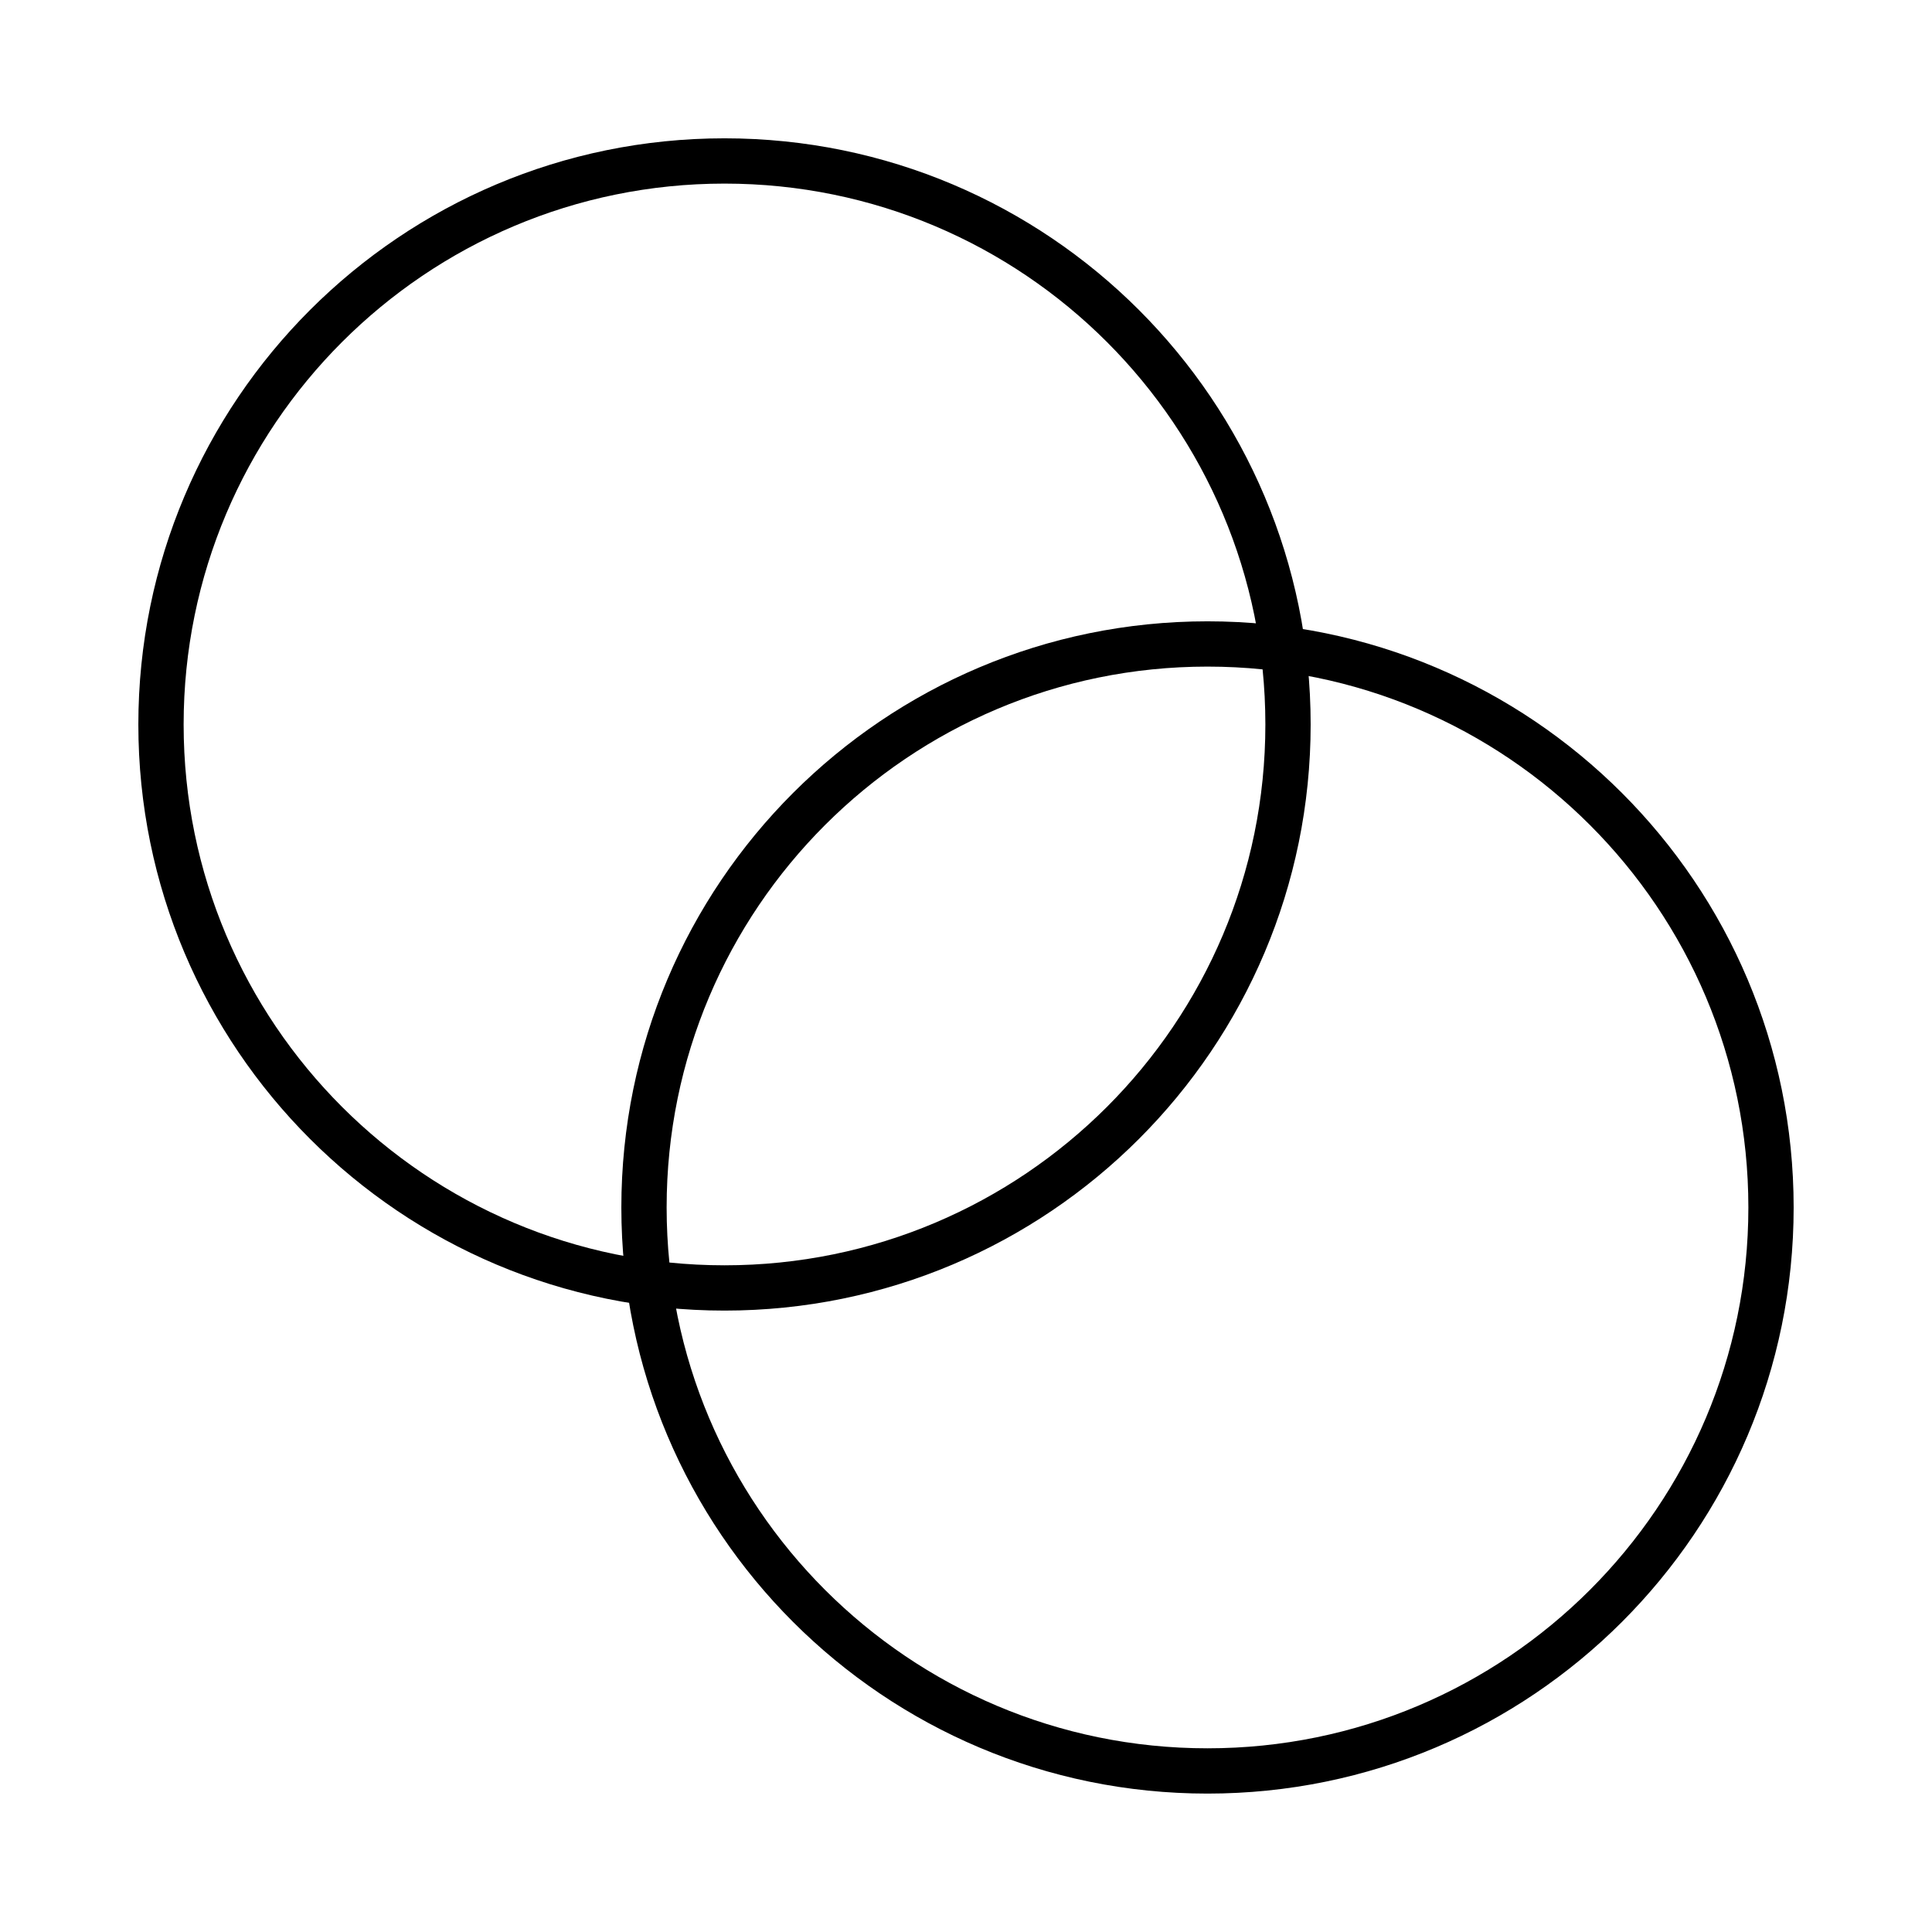
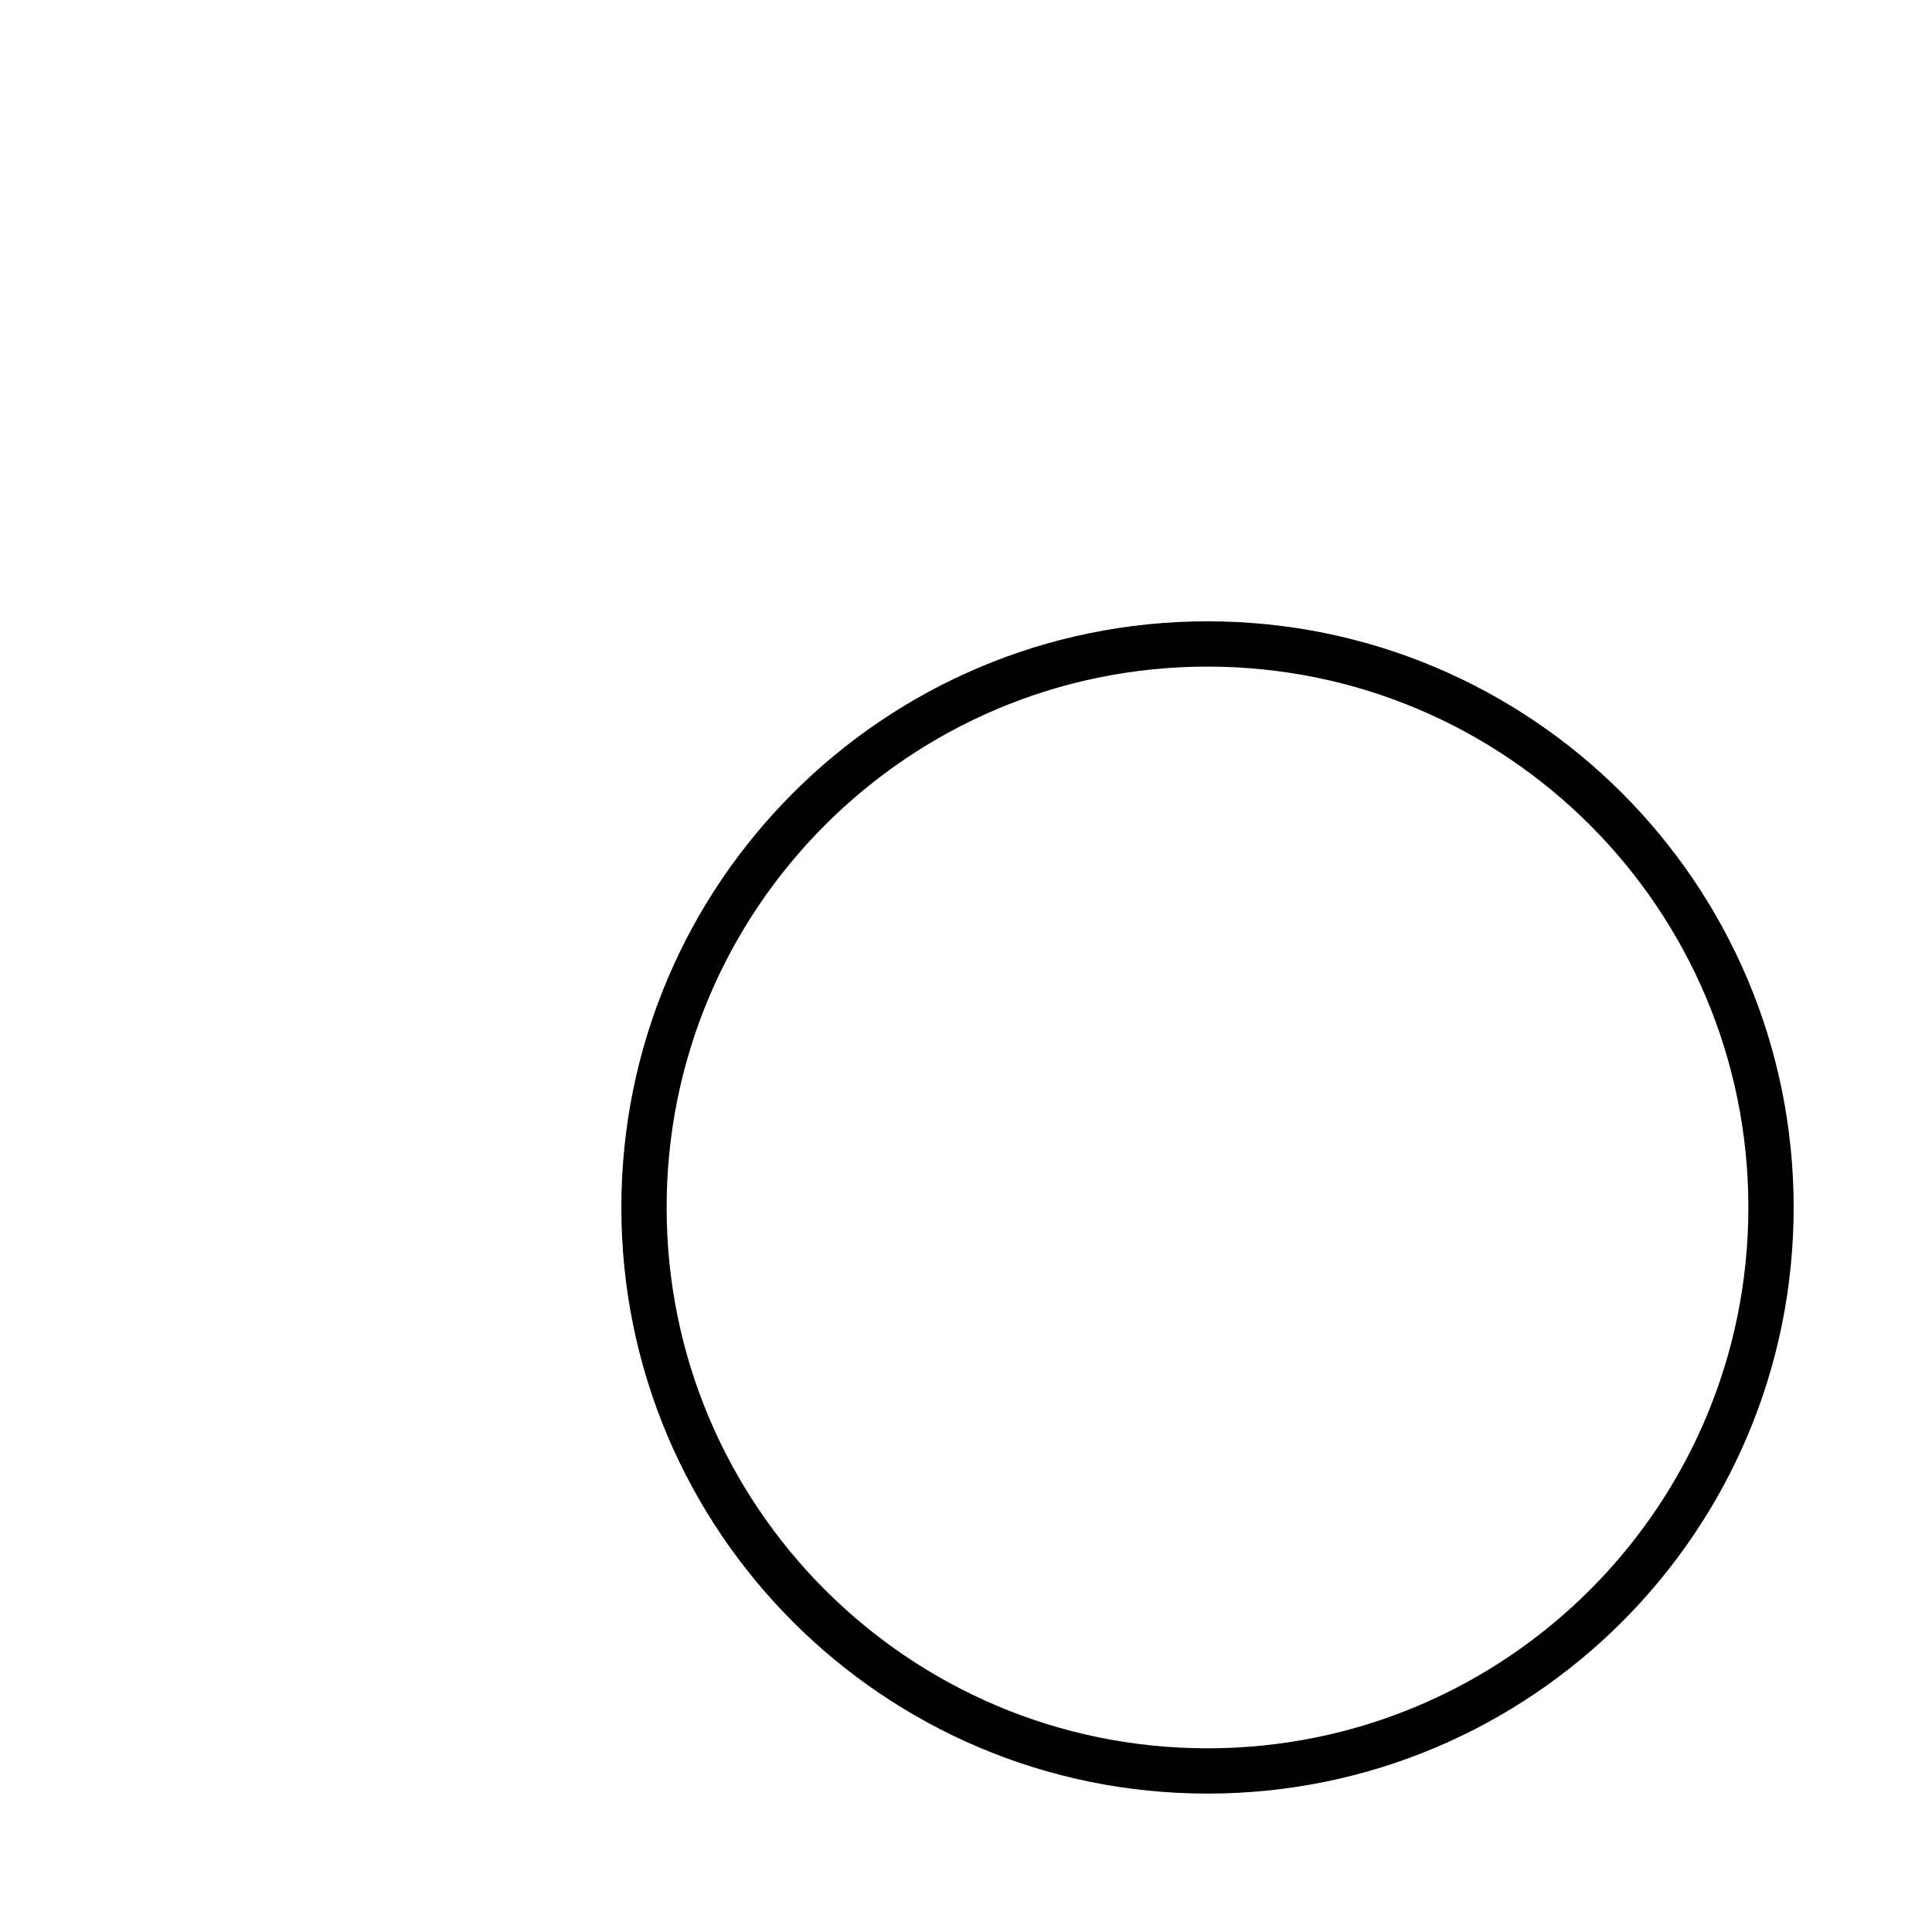
<svg xmlns="http://www.w3.org/2000/svg" width="64" height="64" viewBox="0 0 64 64" fill="none">
-   <path d="M24 42.665C34.309 42.665 42.667 34.308 42.667 23.999C42.667 13.689 34.309 5.332 24 5.332C13.691 5.332 5.333 13.689 5.333 23.999C5.333 34.308 13.691 42.665 24 42.665Z" stroke="black" stroke-width="1.5" stroke-linecap="round" stroke-linejoin="round" />
  <path d="M40 58.665C50.309 58.665 58.667 50.308 58.667 39.999C58.667 29.689 50.309 21.332 40 21.332C29.691 21.332 21.333 29.689 21.333 39.999C21.333 50.308 29.691 58.665 40 58.665Z" stroke="black" stroke-width="1.5" stroke-linecap="round" stroke-linejoin="round" />
</svg>